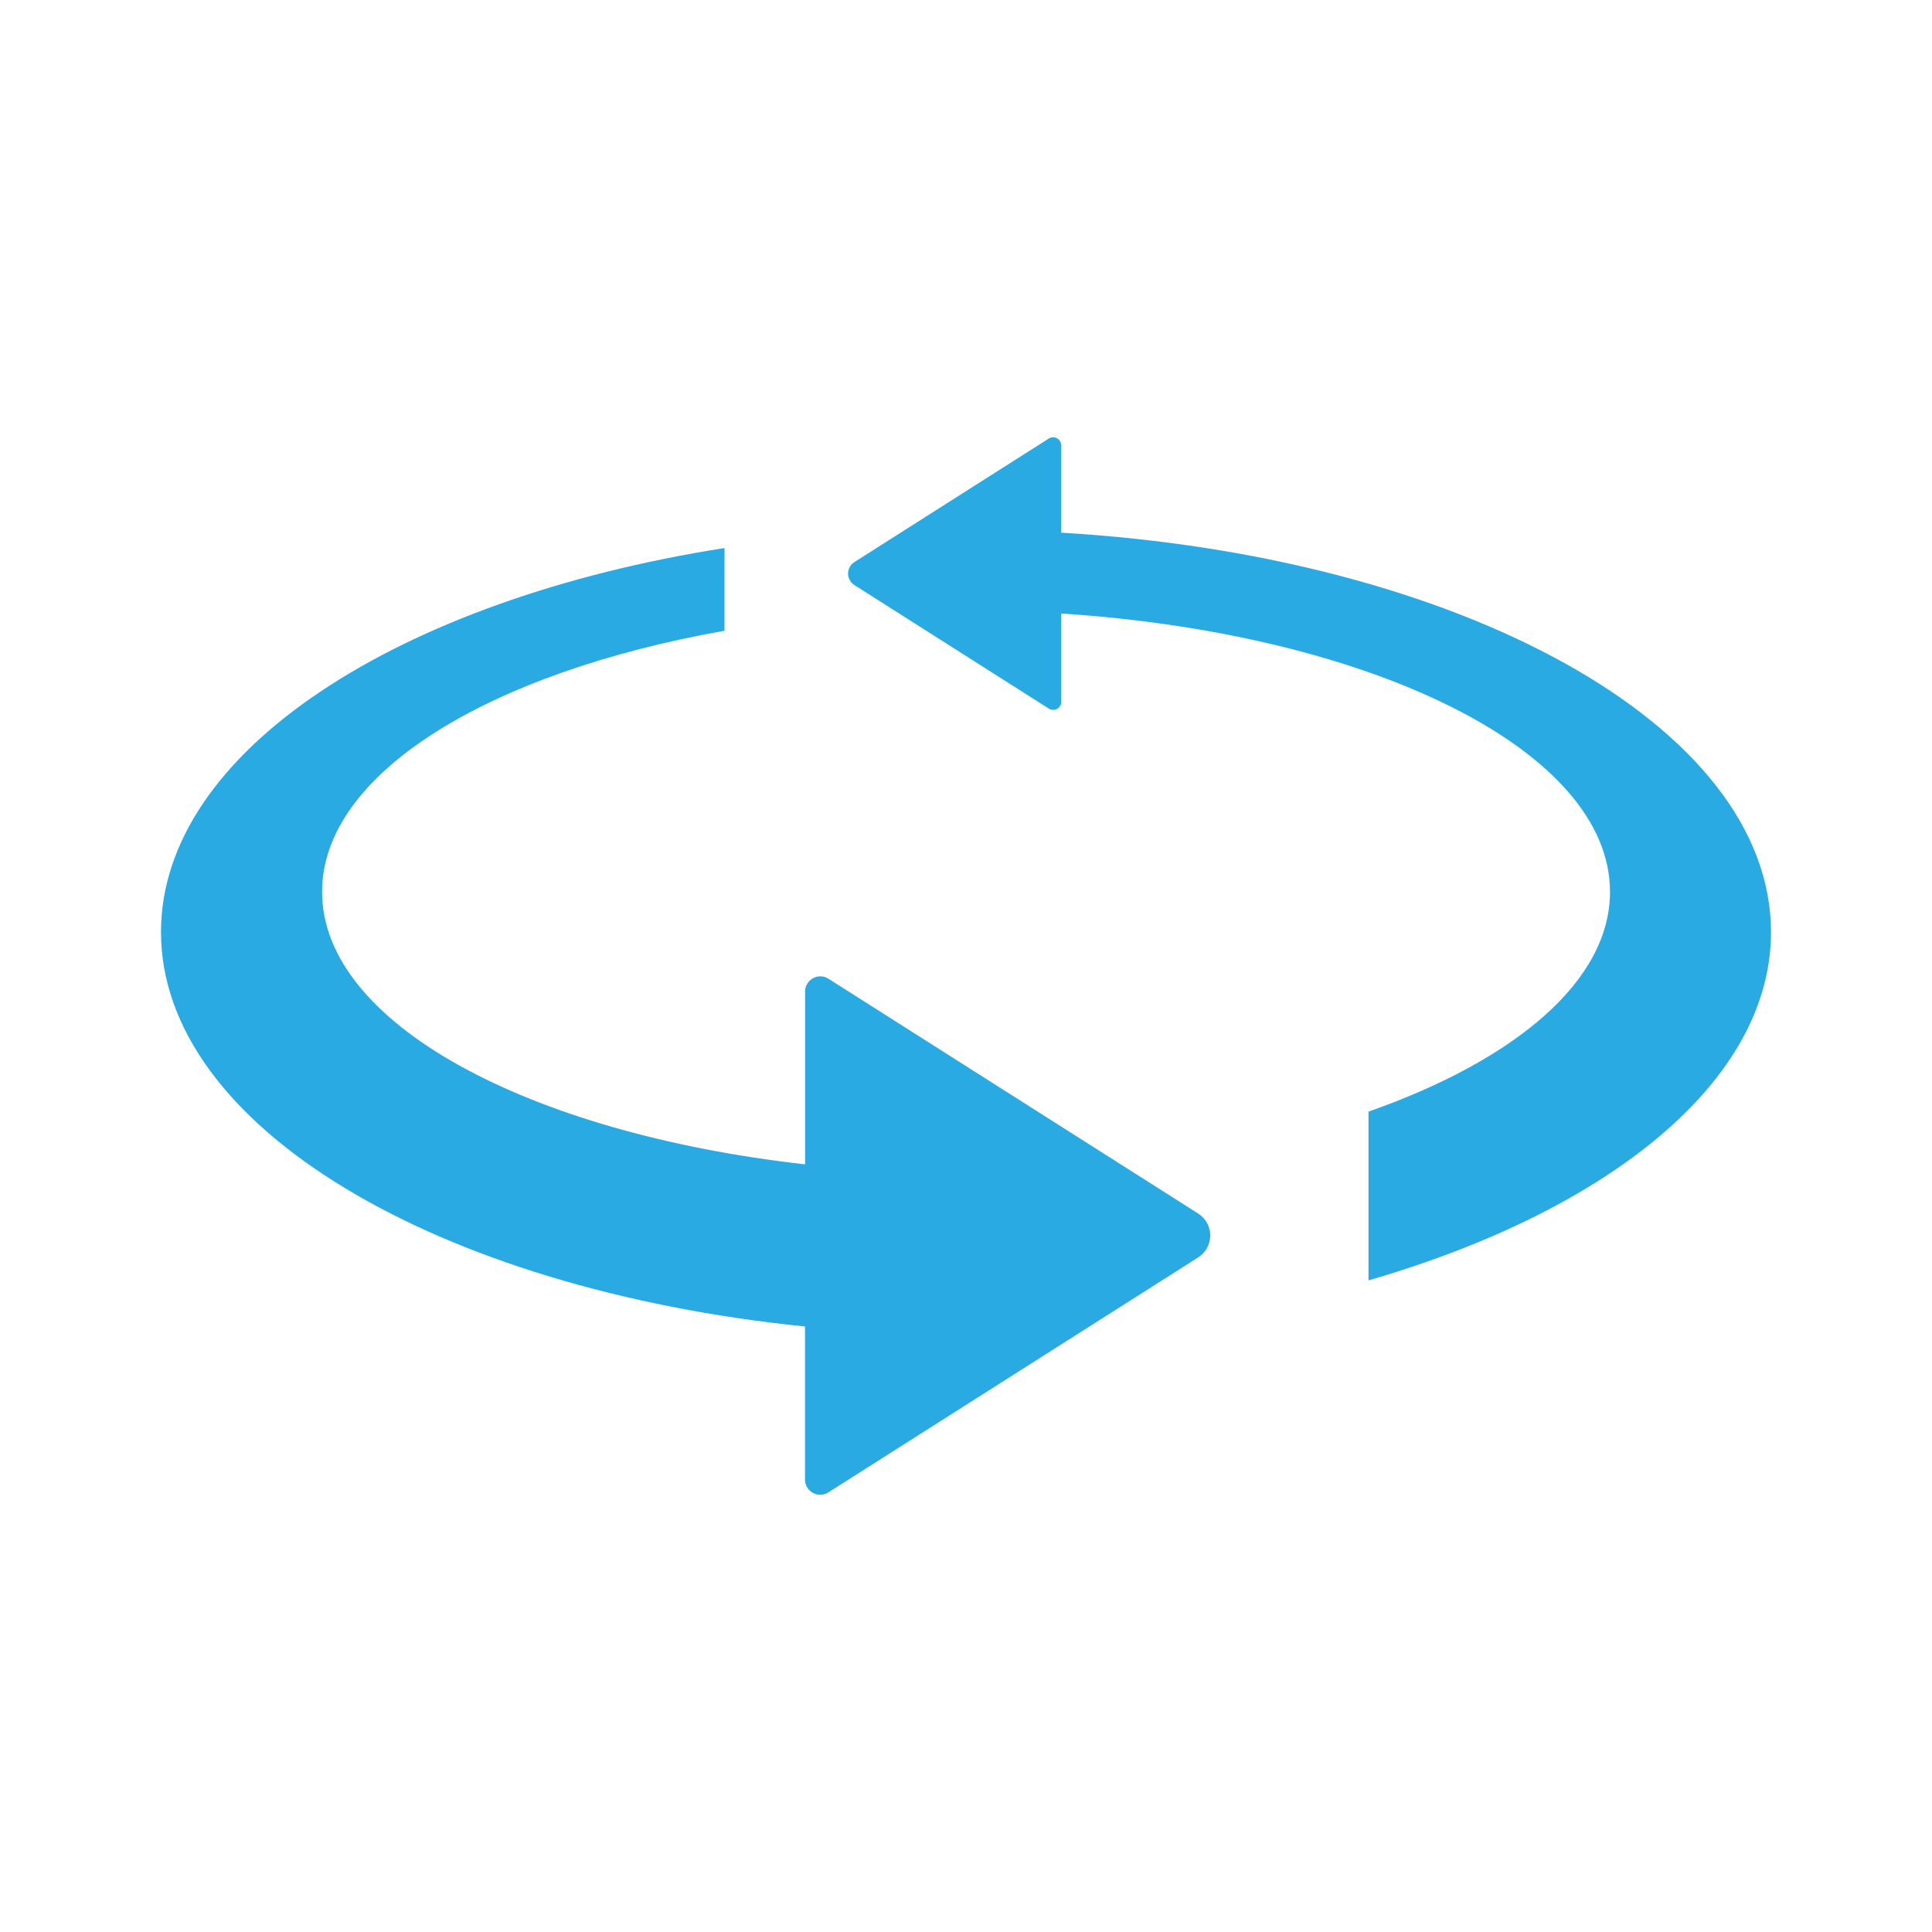
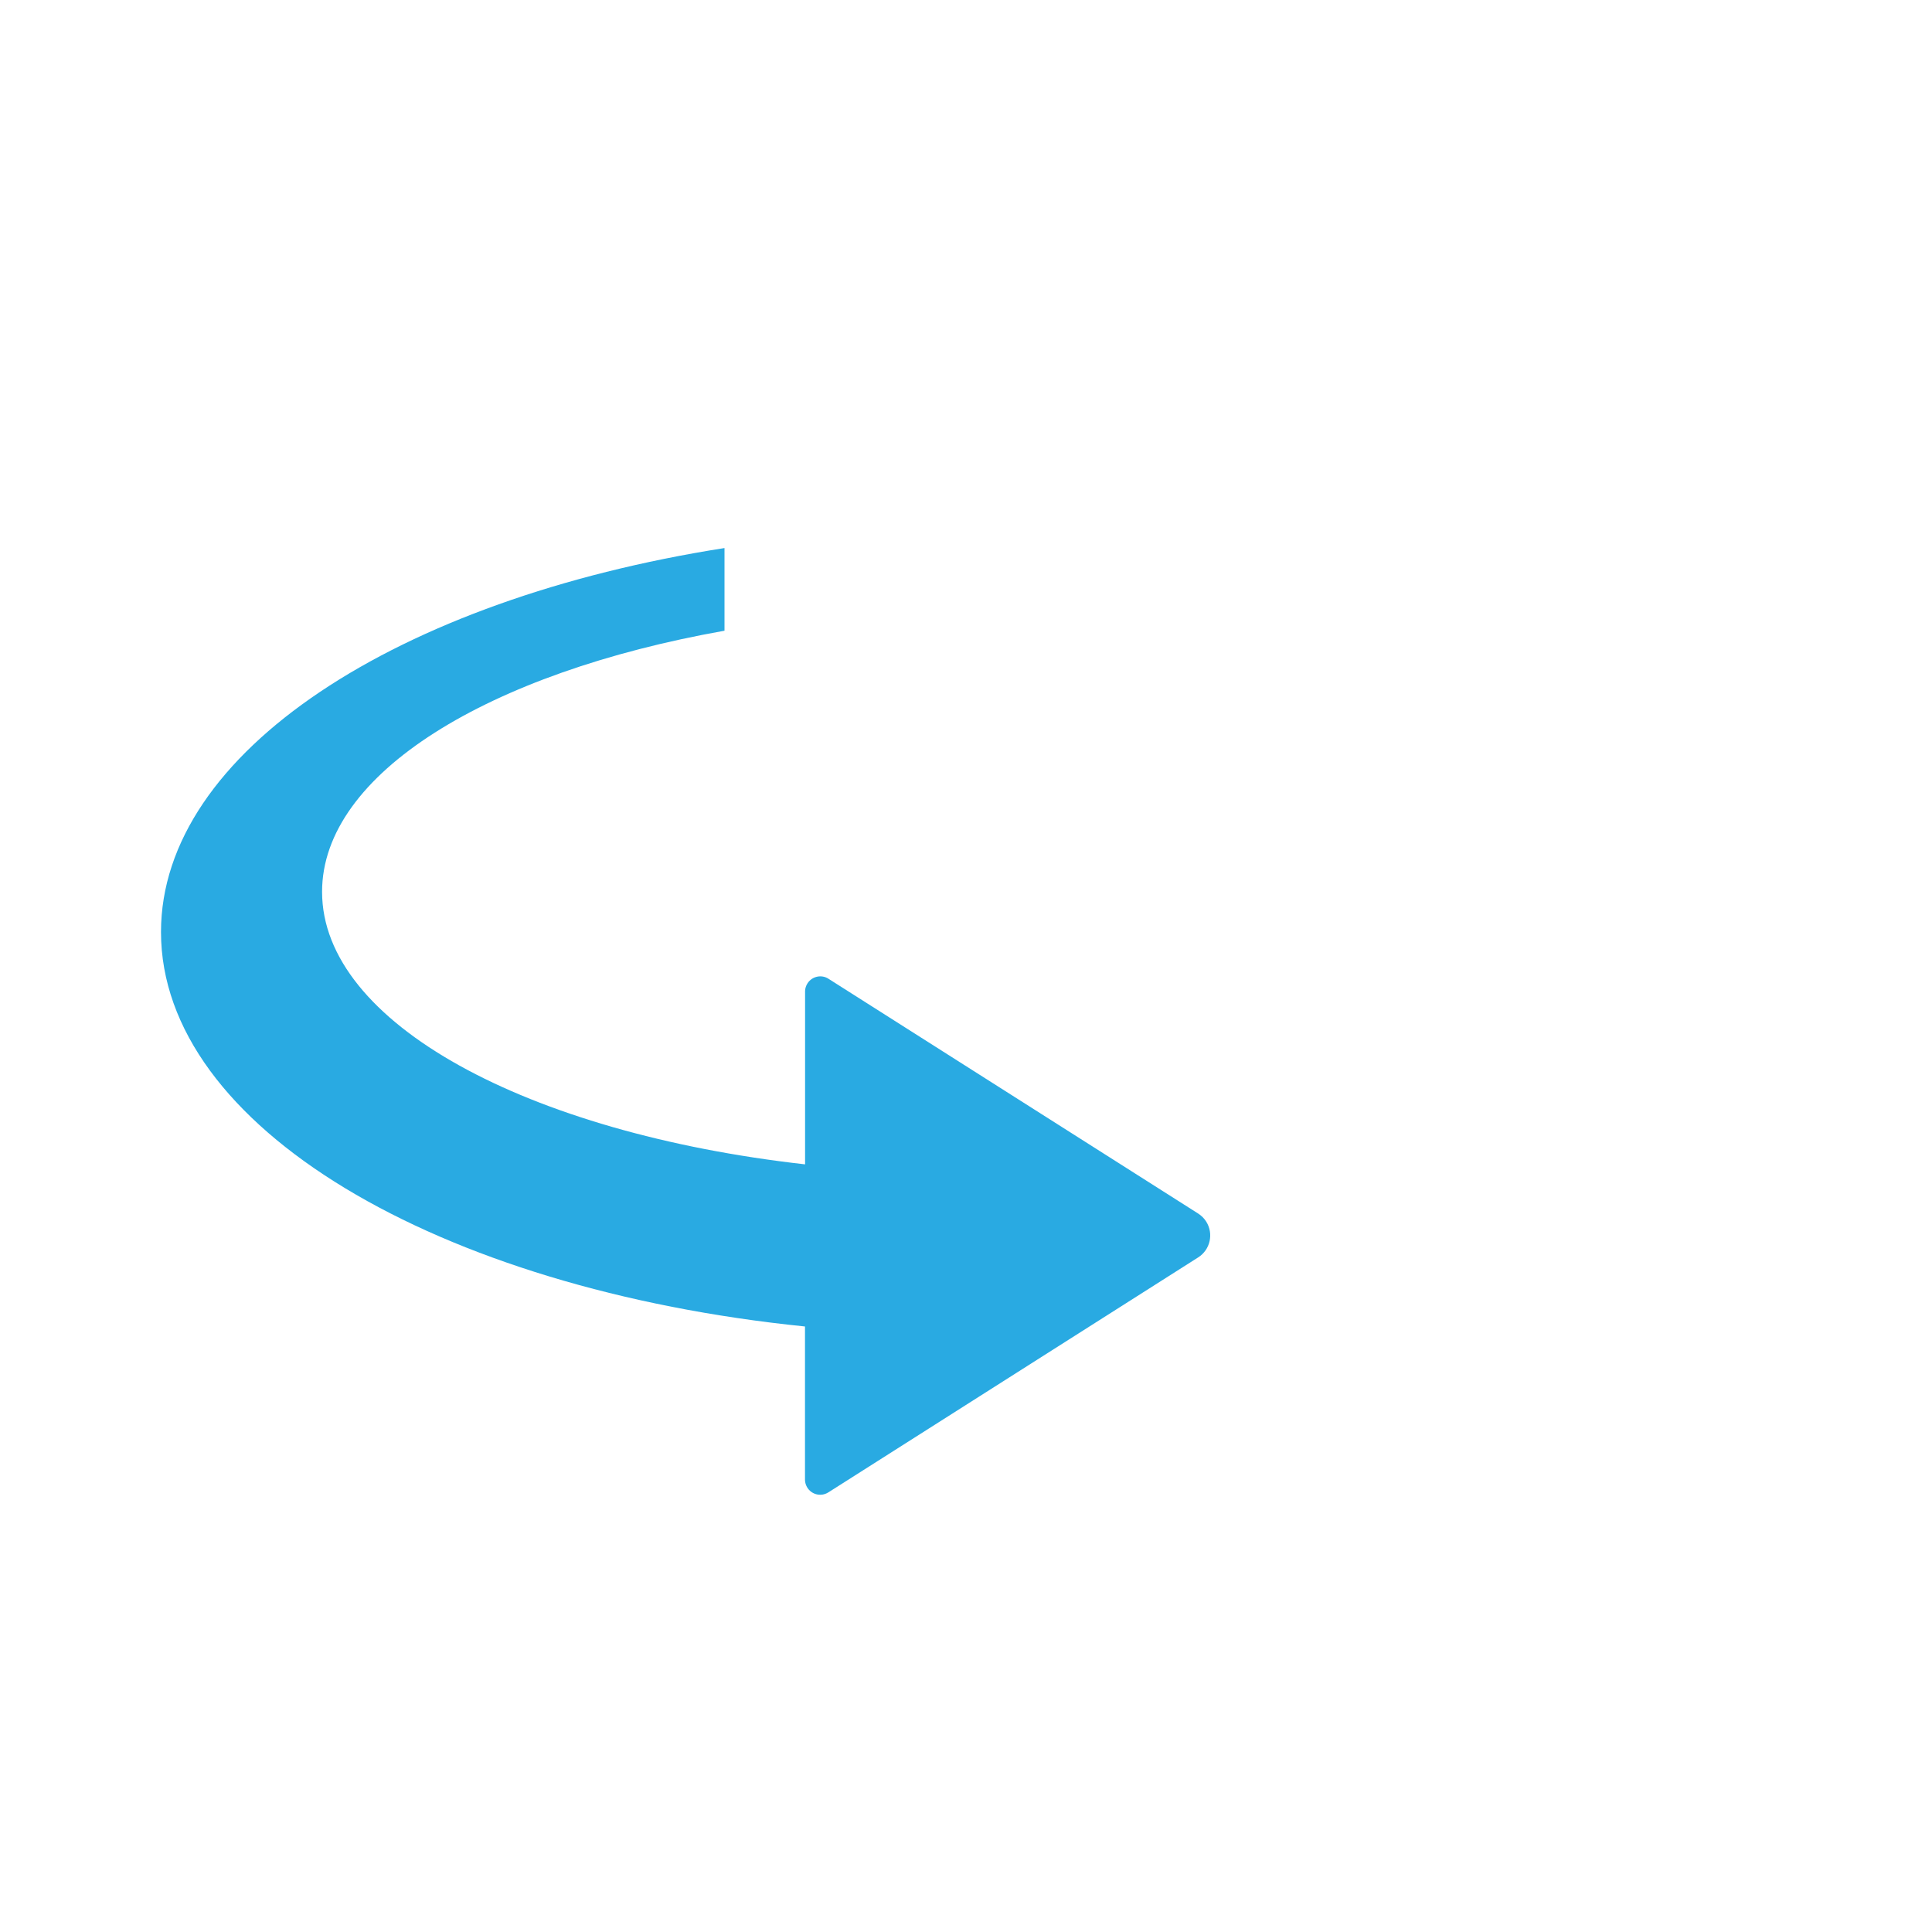
<svg xmlns="http://www.w3.org/2000/svg" version="1.1" id="Icon" x="0px" y="0px" viewBox="0 0 24 24" style="enable-background:new 0 0 24 24;" xml:space="preserve">
  <g>
    <path style="fill:#29AAE2;" d="M10.294,12.16c-0.087-0.058-0.205-0.033-0.262,0.054c-0.019,0.029-0.03,0.062-0.031,0.096v2.154   c-3.449-0.389-6-1.755-6-3.385C4,9.61,6.069,8.355,9,7.835V6.808c-4.057,0.637-7,2.532-7,4.77c0,2.419,3.436,4.436,8,4.9v1.909   c0.005,0.105,0.093,0.186,0.197,0.181c0.034-0.001,0.067-0.012,0.096-0.031l4.591-2.917c0.15-0.095,0.195-0.294,0.1-0.445   c-0.025-0.04-0.06-0.074-0.1-0.1L10.294,12.16z" />
-     <path style="fill:#29AAE2;" d="M13.182,6.617v-1.09c-0.002-0.055-0.049-0.098-0.104-0.095c-0.018,0.001-0.035,0.006-0.05,0.016   l-2.414,1.534c-0.079,0.05-0.103,0.155-0.052,0.234c0.013,0.021,0.031,0.039,0.052,0.052l2.414,1.534   c0.046,0.03,0.108,0.018,0.138-0.028c0.01-0.015,0.016-0.032,0.016-0.05V7.621C17.038,7.872,20,9.322,20,11.079   c0,1.105-1.173,2.088-3,2.73v2.096c2.986-0.865,5-2.476,5-4.326C22,9.018,18.147,6.909,13.182,6.617z" />
  </g>
</svg>